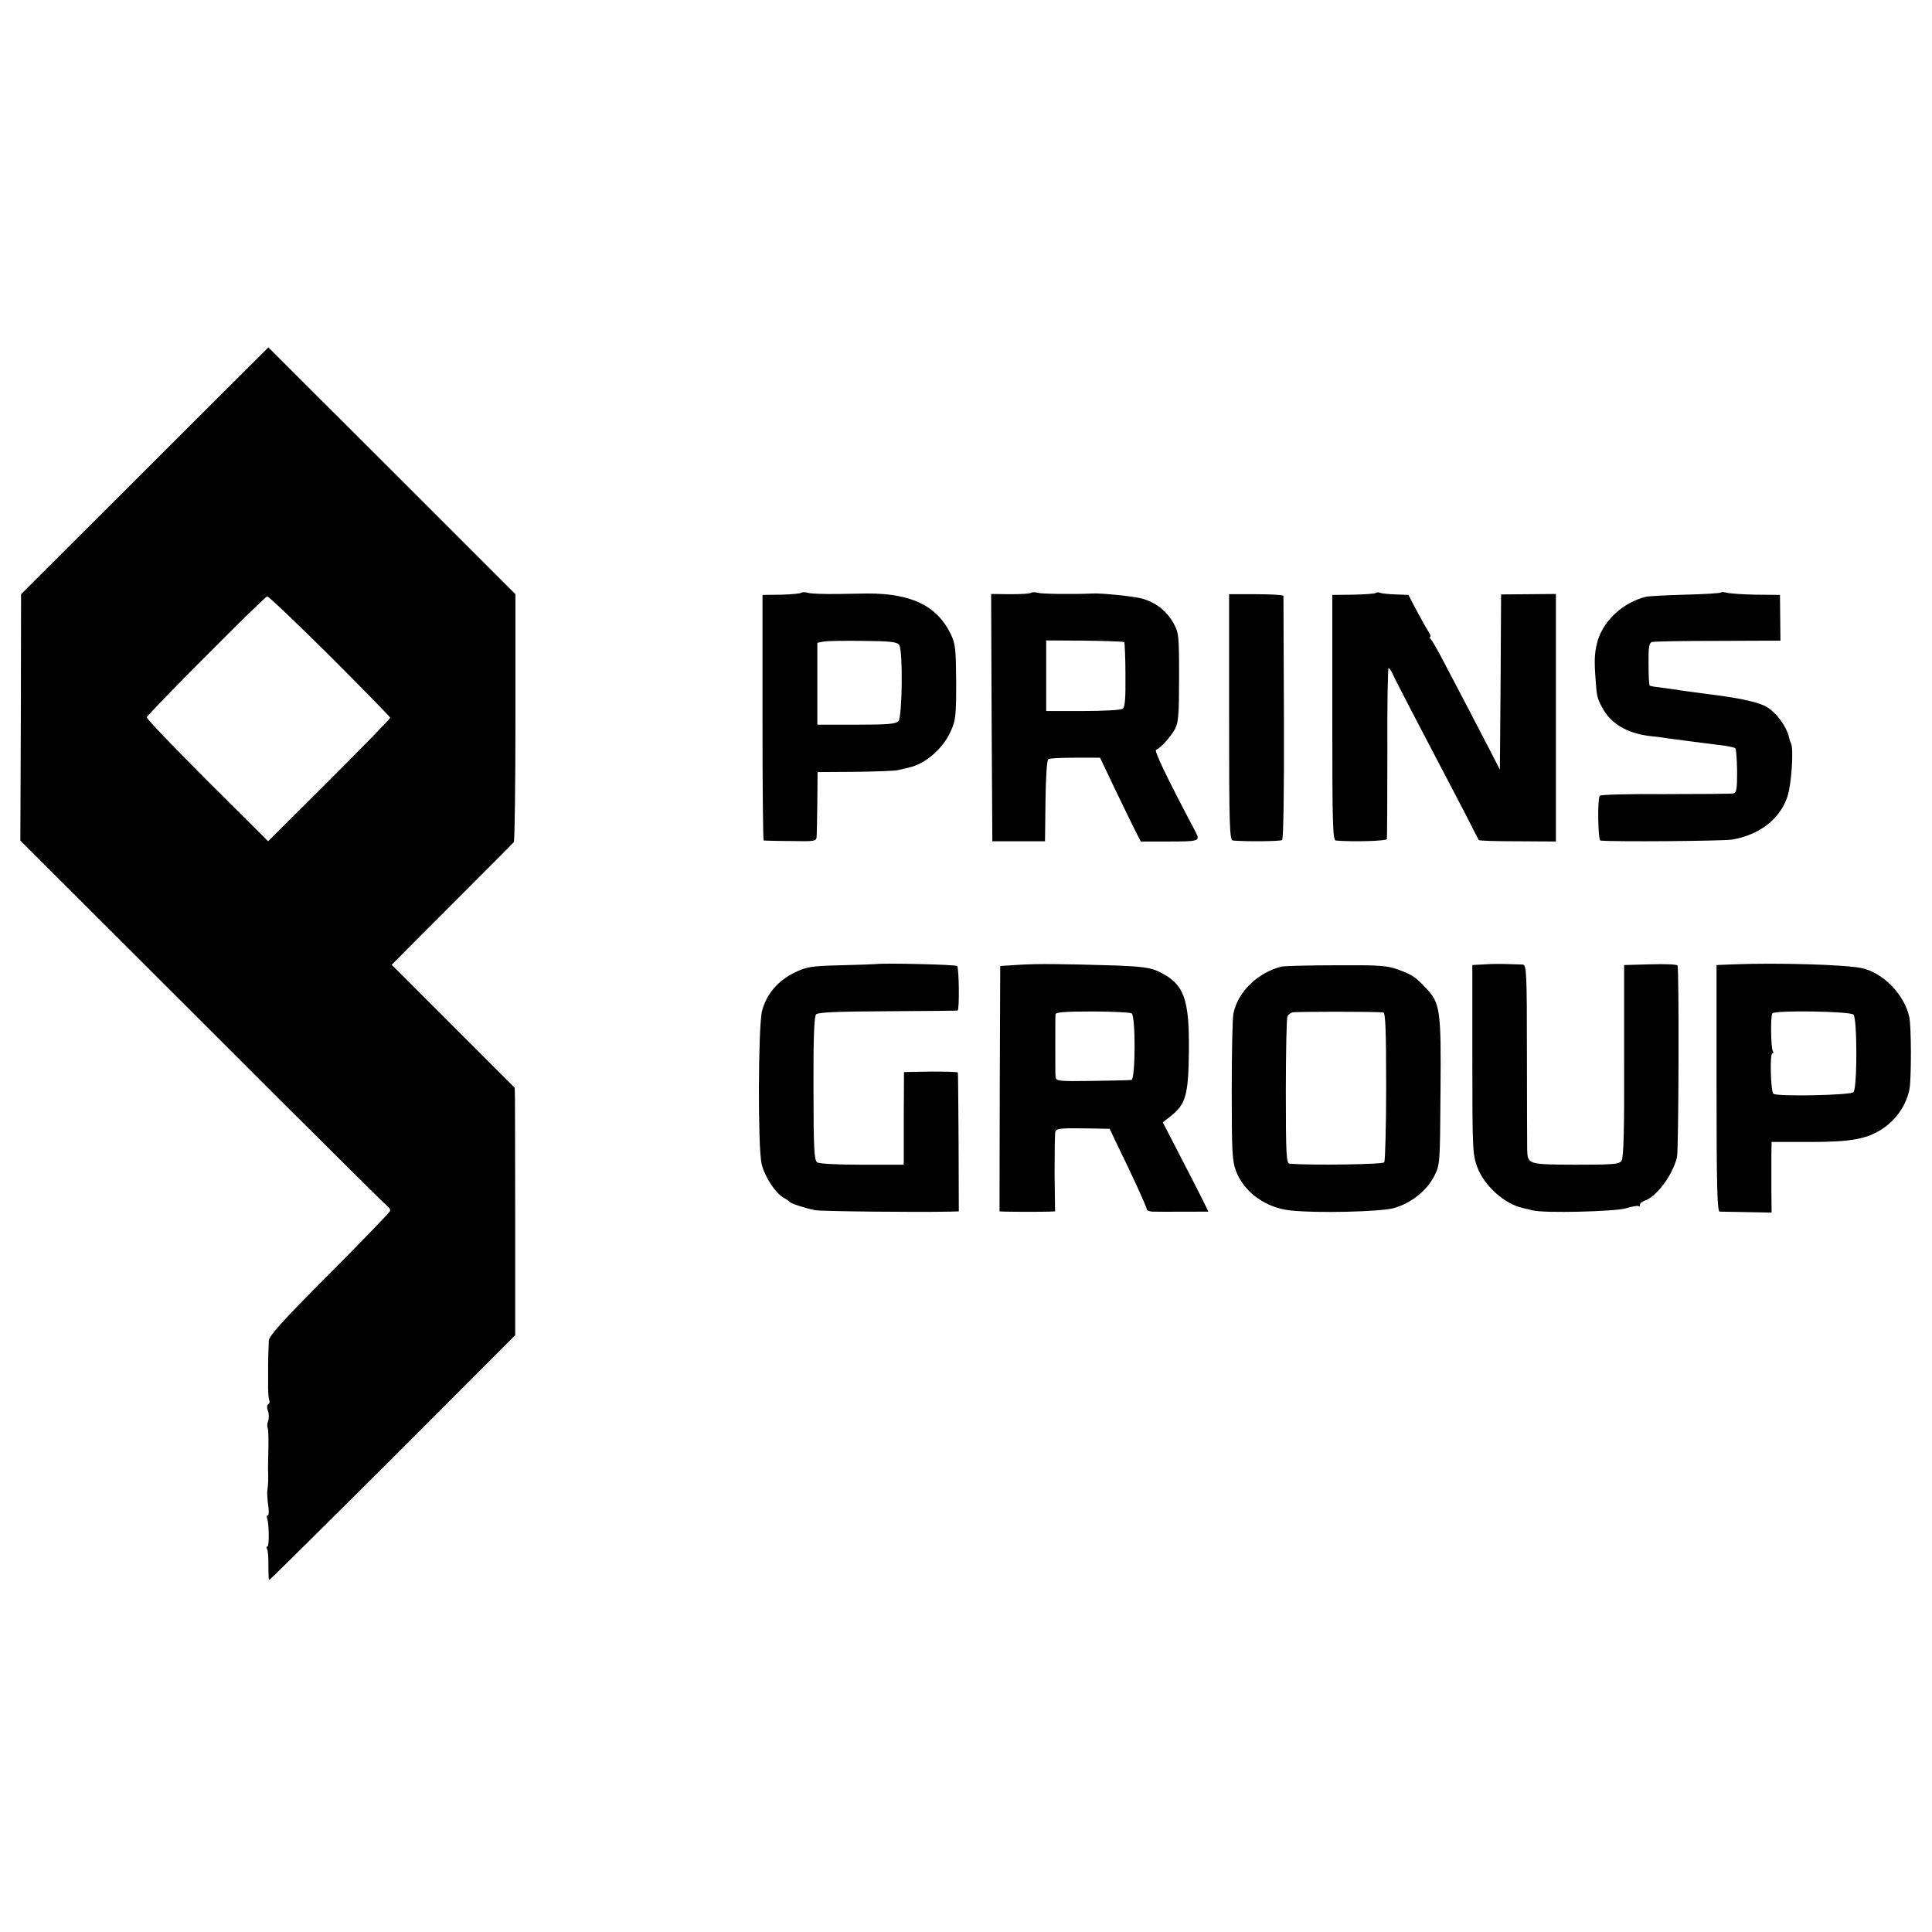
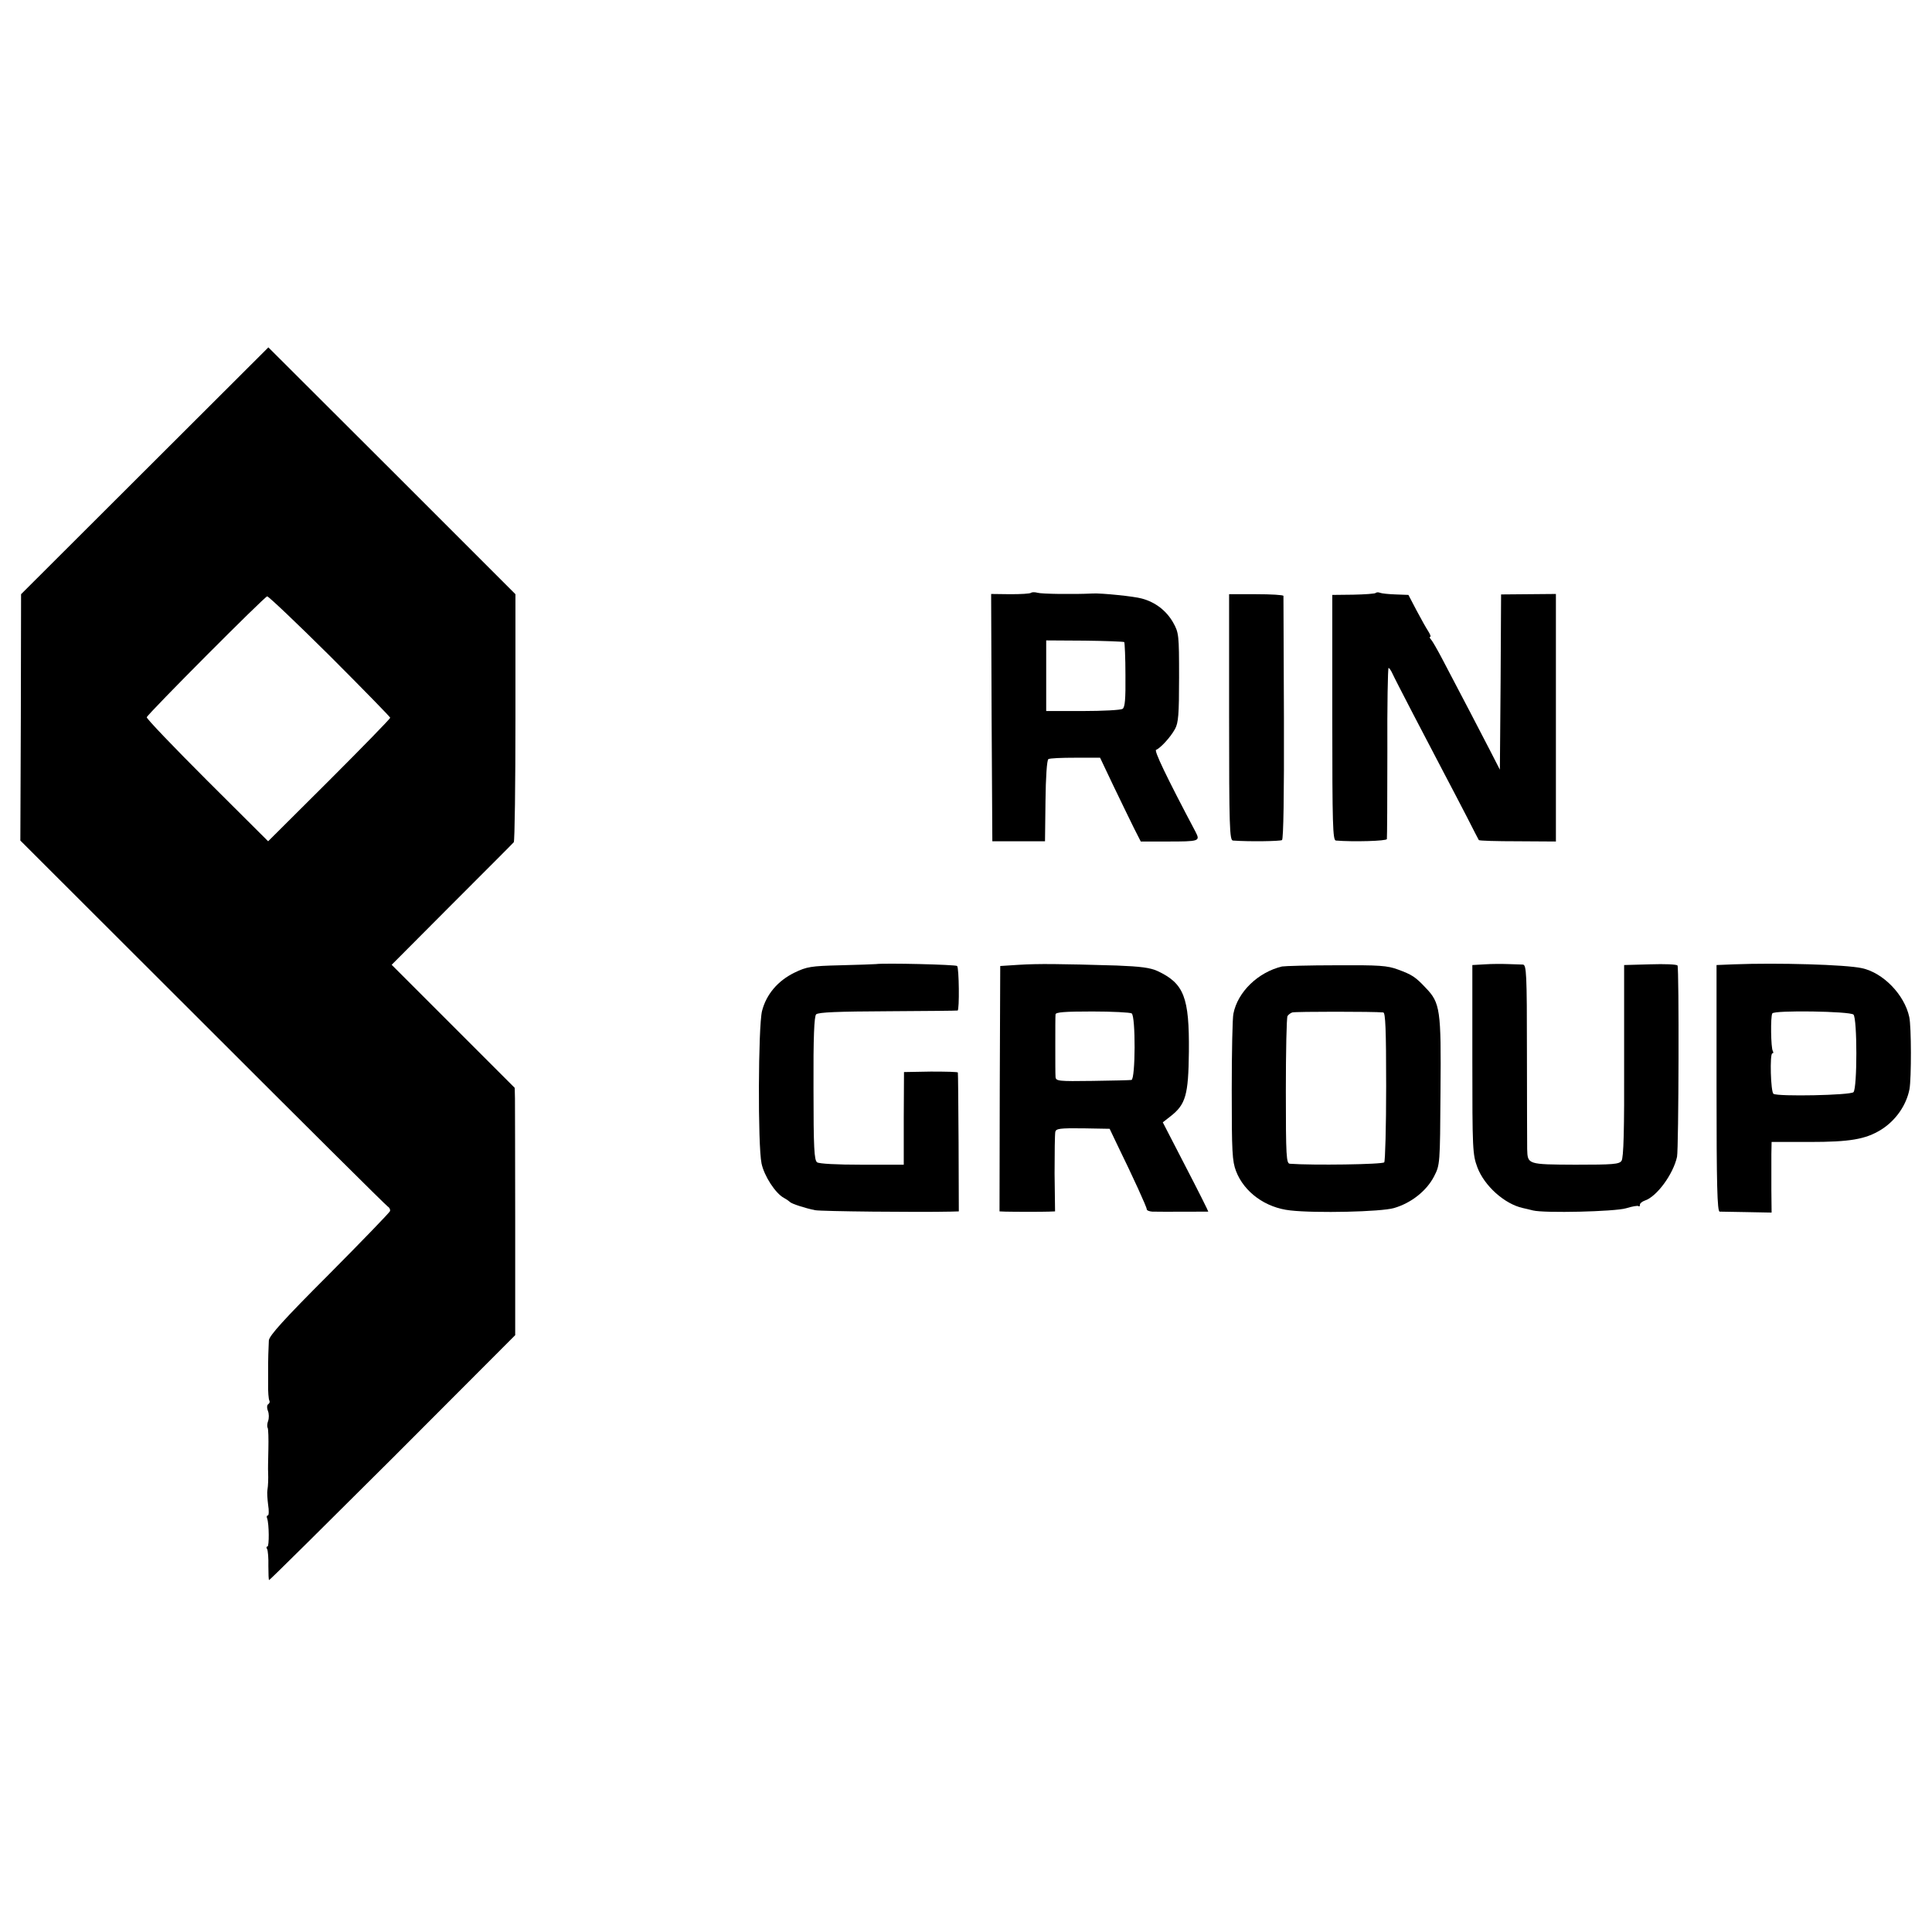
<svg xmlns="http://www.w3.org/2000/svg" version="1.0" width="807pt" height="807pt" viewBox="0 0 807 807" preserveAspectRatio="xMidYMid meet">
  <g transform="translate(0,807) scale(0.1,-0.1)" fill="#000000" stroke="none">
    <path d="M604 6103 l-516 -515 -1 -514 -2 -515 761 -760 c419 -419 767 -765 774 -769 7 -4 11 -13 9 -19 -3 -7 -117 -125 -254 -263 -191 -191 -250 -257 -252 -277 -2 -47 -3 -76 -3 -96 0 -11 0 -48 0 -83 -1 -34 2 -67 5 -72 3 -5 1 -11 -4 -15 -6 -3 -7 -15 -2 -28 5 -12 5 -31 1 -42 -4 -11 -5 -24 -2 -29 3 -5 4 -46 3 -90 -1 -45 -2 -88 -1 -96 1 -29 0 -55 -3 -74 -2 -10 0 -38 3 -62 4 -24 3 -44 -1 -44 -5 0 -6 -6 -3 -13 8 -22 9 -117 1 -117 -5 0 -5 -5 -1 -11 3 -6 6 -38 5 -70 0 -33 1 -59 3 -59 3 0 235 230 517 511 l511 512 0 471 c0 259 -1 491 -1 517 l-1 45 -257 257 -257 257 252 253 c138 138 255 255 258 259 4 4 7 239 7 522 l0 514 -516 516 -516 515 -517 -516z m775 -774 c138 -138 251 -254 251 -257 0 -4 -115 -122 -255 -262 l-255 -254 -255 254 c-140 140 -254 259 -252 264 5 15 491 503 503 505 6 0 124 -112 263 -250z" />
-     <path d="M3347 5594 c-3 -3 -41 -7 -84 -8 l-78 -1 0 -512 c0 -282 2 -513 5 -514 3 0 53 -2 113 -2 101 -2 107 -1 108 18 1 11 2 76 3 145 l1 125 155 1 c85 1 166 4 180 7 14 3 35 8 47 11 68 15 142 79 174 151 21 45 23 66 23 205 -1 138 -3 160 -22 200 -57 119 -164 171 -347 171 -5 0 -60 -1 -120 -2 -61 -1 -120 1 -131 5 -11 3 -23 3 -27 0z m409 -218 c16 -23 13 -298 -3 -318 -11 -12 -43 -15 -176 -15 l-163 0 0 171 0 171 25 5 c14 3 88 4 165 3 115 -1 142 -4 152 -17z" />
    <path d="M4307 5594 c-4 -4 -43 -6 -87 -6 l-80 1 2 -516 3 -517 110 0 110 0 2 168 c1 99 6 172 12 175 5 4 56 6 113 6 l103 0 57 -120 c32 -66 70 -145 85 -175 l28 -55 108 0 c137 0 141 1 121 40 -124 234 -174 340 -165 343 17 6 60 52 79 87 14 25 17 60 17 215 0 179 -1 187 -25 230 -28 49 -74 85 -131 100 -31 9 -169 23 -204 21 -82 -4 -216 -2 -231 3 -11 3 -23 3 -27 0z m389 -206 c2 -3 5 -65 5 -138 1 -102 -2 -134 -12 -141 -8 -5 -83 -9 -166 -9 l-153 0 0 148 0 147 160 -1 c89 -1 163 -4 166 -6z" />
    <path d="M5746 5593 c-3 -3 -45 -6 -93 -7 l-88 -1 0 -513 c0 -448 2 -512 15 -513 74 -6 210 -2 213 6 1 6 2 169 2 363 -1 193 2 352 5 352 3 0 10 -10 16 -23 11 -25 147 -286 216 -417 25 -47 67 -128 94 -180 26 -52 50 -97 51 -99 2 -3 75 -5 162 -5 l160 -1 0 517 0 517 -115 -1 -114 -1 -2 -366 -3 -366 -41 80 c-38 74 -120 231 -201 385 -19 36 -39 71 -45 78 -6 6 -8 12 -4 12 4 0 0 10 -8 23 -8 12 -30 51 -49 87 l-34 65 -53 2 c-30 1 -59 4 -66 7 -7 3 -15 2 -18 -1z" />
-     <path d="M7188 5595 c-3 -3 -70 -7 -149 -9 -79 -2 -153 -6 -165 -9 -92 -23 -172 -95 -199 -179 -13 -42 -16 -77 -12 -140 6 -94 7 -102 29 -143 36 -67 102 -107 196 -119 29 -3 67 -8 85 -11 30 -4 143 -19 232 -30 21 -3 41 -8 44 -11 3 -3 6 -46 7 -95 0 -73 -2 -90 -15 -93 -9 -2 -137 -3 -284 -3 -156 1 -271 -2 -275 -7 -10 -17 -7 -186 3 -187 57 -6 512 -2 550 4 115 20 199 85 231 179 17 50 27 201 15 223 -3 6 -6 15 -7 20 -10 52 -62 120 -108 139 -43 18 -114 32 -226 46 -52 7 -106 14 -120 16 -14 3 -47 7 -75 11 -27 3 -52 7 -54 9 -3 2 -5 43 -5 90 -1 65 2 88 13 92 7 3 131 5 276 5 l262 1 -1 95 -1 96 -101 1 c-56 1 -110 5 -121 8 -11 3 -22 4 -25 1z" />
    <path d="M5134 5074 c0 -457 2 -514 16 -515 68 -5 197 -3 205 2 6 5 9 185 8 511 -1 276 -2 506 -2 509 -1 4 -52 7 -114 7 l-113 0 0 -514z" />
    <path d="M3659 4043 c-8 -1 -75 -3 -149 -5 -124 -3 -140 -6 -192 -31 -69 -34 -117 -90 -135 -160 -16 -65 -18 -561 -2 -637 11 -52 58 -125 94 -144 11 -6 22 -14 25 -17 6 -7 64 -26 105 -34 24 -5 428 -9 565 -6 l35 1 -1 288 c-1 158 -2 289 -3 292 0 3 -51 4 -113 4 l-112 -2 -1 -193 0 -194 -174 0 c-108 0 -179 4 -188 10 -12 9 -15 59 -15 309 -1 216 3 301 11 309 9 9 93 12 299 13 158 1 289 2 292 3 8 2 6 178 -2 186 -5 6 -305 13 -339 8z" />
    <path d="M4256 4040 l-78 -5 -2 -513 -1 -512 25 -1 c41 -1 153 -1 181 0 l26 1 -2 158 c0 86 1 164 3 174 3 14 19 16 115 15 l112 -2 31 -65 c68 -139 124 -262 124 -271 0 -5 10 -9 23 -10 25 -1 231 0 234 0 1 1 -41 85 -94 187 l-96 186 32 25 c64 50 75 89 77 270 2 227 -20 285 -131 337 -31 14 -70 19 -170 23 -238 7 -329 8 -409 3z m471 -203 c17 -11 16 -276 -1 -278 -6 -1 -80 -3 -163 -4 -142 -2 -153 -1 -154 17 -1 10 -1 70 -1 133 0 63 0 121 1 128 1 9 37 12 154 12 83 0 158 -4 164 -8z" />
    <path d="M6203 4042 l-53 -3 0 -394 c0 -377 1 -397 21 -451 29 -77 113 -153 190 -170 11 -2 29 -7 42 -10 48 -12 342 -5 389 9 26 8 49 12 52 9 4 -3 6 0 6 6 0 6 9 13 20 17 50 16 119 110 135 183 7 36 9 787 2 799 -3 5 -54 7 -114 5 l-109 -3 0 -401 c1 -287 -2 -405 -11 -417 -10 -14 -35 -16 -193 -16 -200 1 -199 1 -201 65 0 19 -1 200 -1 403 0 332 -2 367 -17 368 -9 0 -36 1 -61 2 -25 1 -69 1 -97 -1z" />
    <path d="M7243 4042 l-73 -3 0 -514 c0 -405 3 -515 13 -516 6 0 58 -1 114 -2 l103 -2 -1 95 c0 52 0 119 0 148 l1 52 158 0 c169 0 234 11 299 51 61 38 106 102 119 170 8 46 8 260 -1 301 -20 93 -109 185 -198 204 -68 15 -353 23 -534 16z m499 -210 c16 -16 16 -308 0 -324 -13 -13 -315 -19 -334 -7 -12 7 -16 169 -5 169 5 0 5 5 2 10 -8 13 -10 144 -2 157 9 14 325 9 339 -5z" />
    <path d="M5355 4033 c-100 -24 -185 -106 -203 -197 -4 -17 -7 -161 -7 -321 0 -257 2 -295 18 -337 34 -88 123 -153 227 -164 105 -12 379 -6 433 10 72 21 136 72 167 132 25 49 25 50 27 356 3 340 -1 369 -62 432 -43 46 -58 55 -115 76 -45 17 -79 19 -259 18 -113 0 -215 -3 -226 -5z m423 -192 c9 -1 12 -70 12 -308 0 -170 -4 -313 -8 -318 -6 -9 -301 -13 -394 -6 -15 1 -17 28 -17 304 0 166 3 307 7 313 4 6 13 13 20 15 11 4 342 4 380 0z" />
  </g>
</svg>